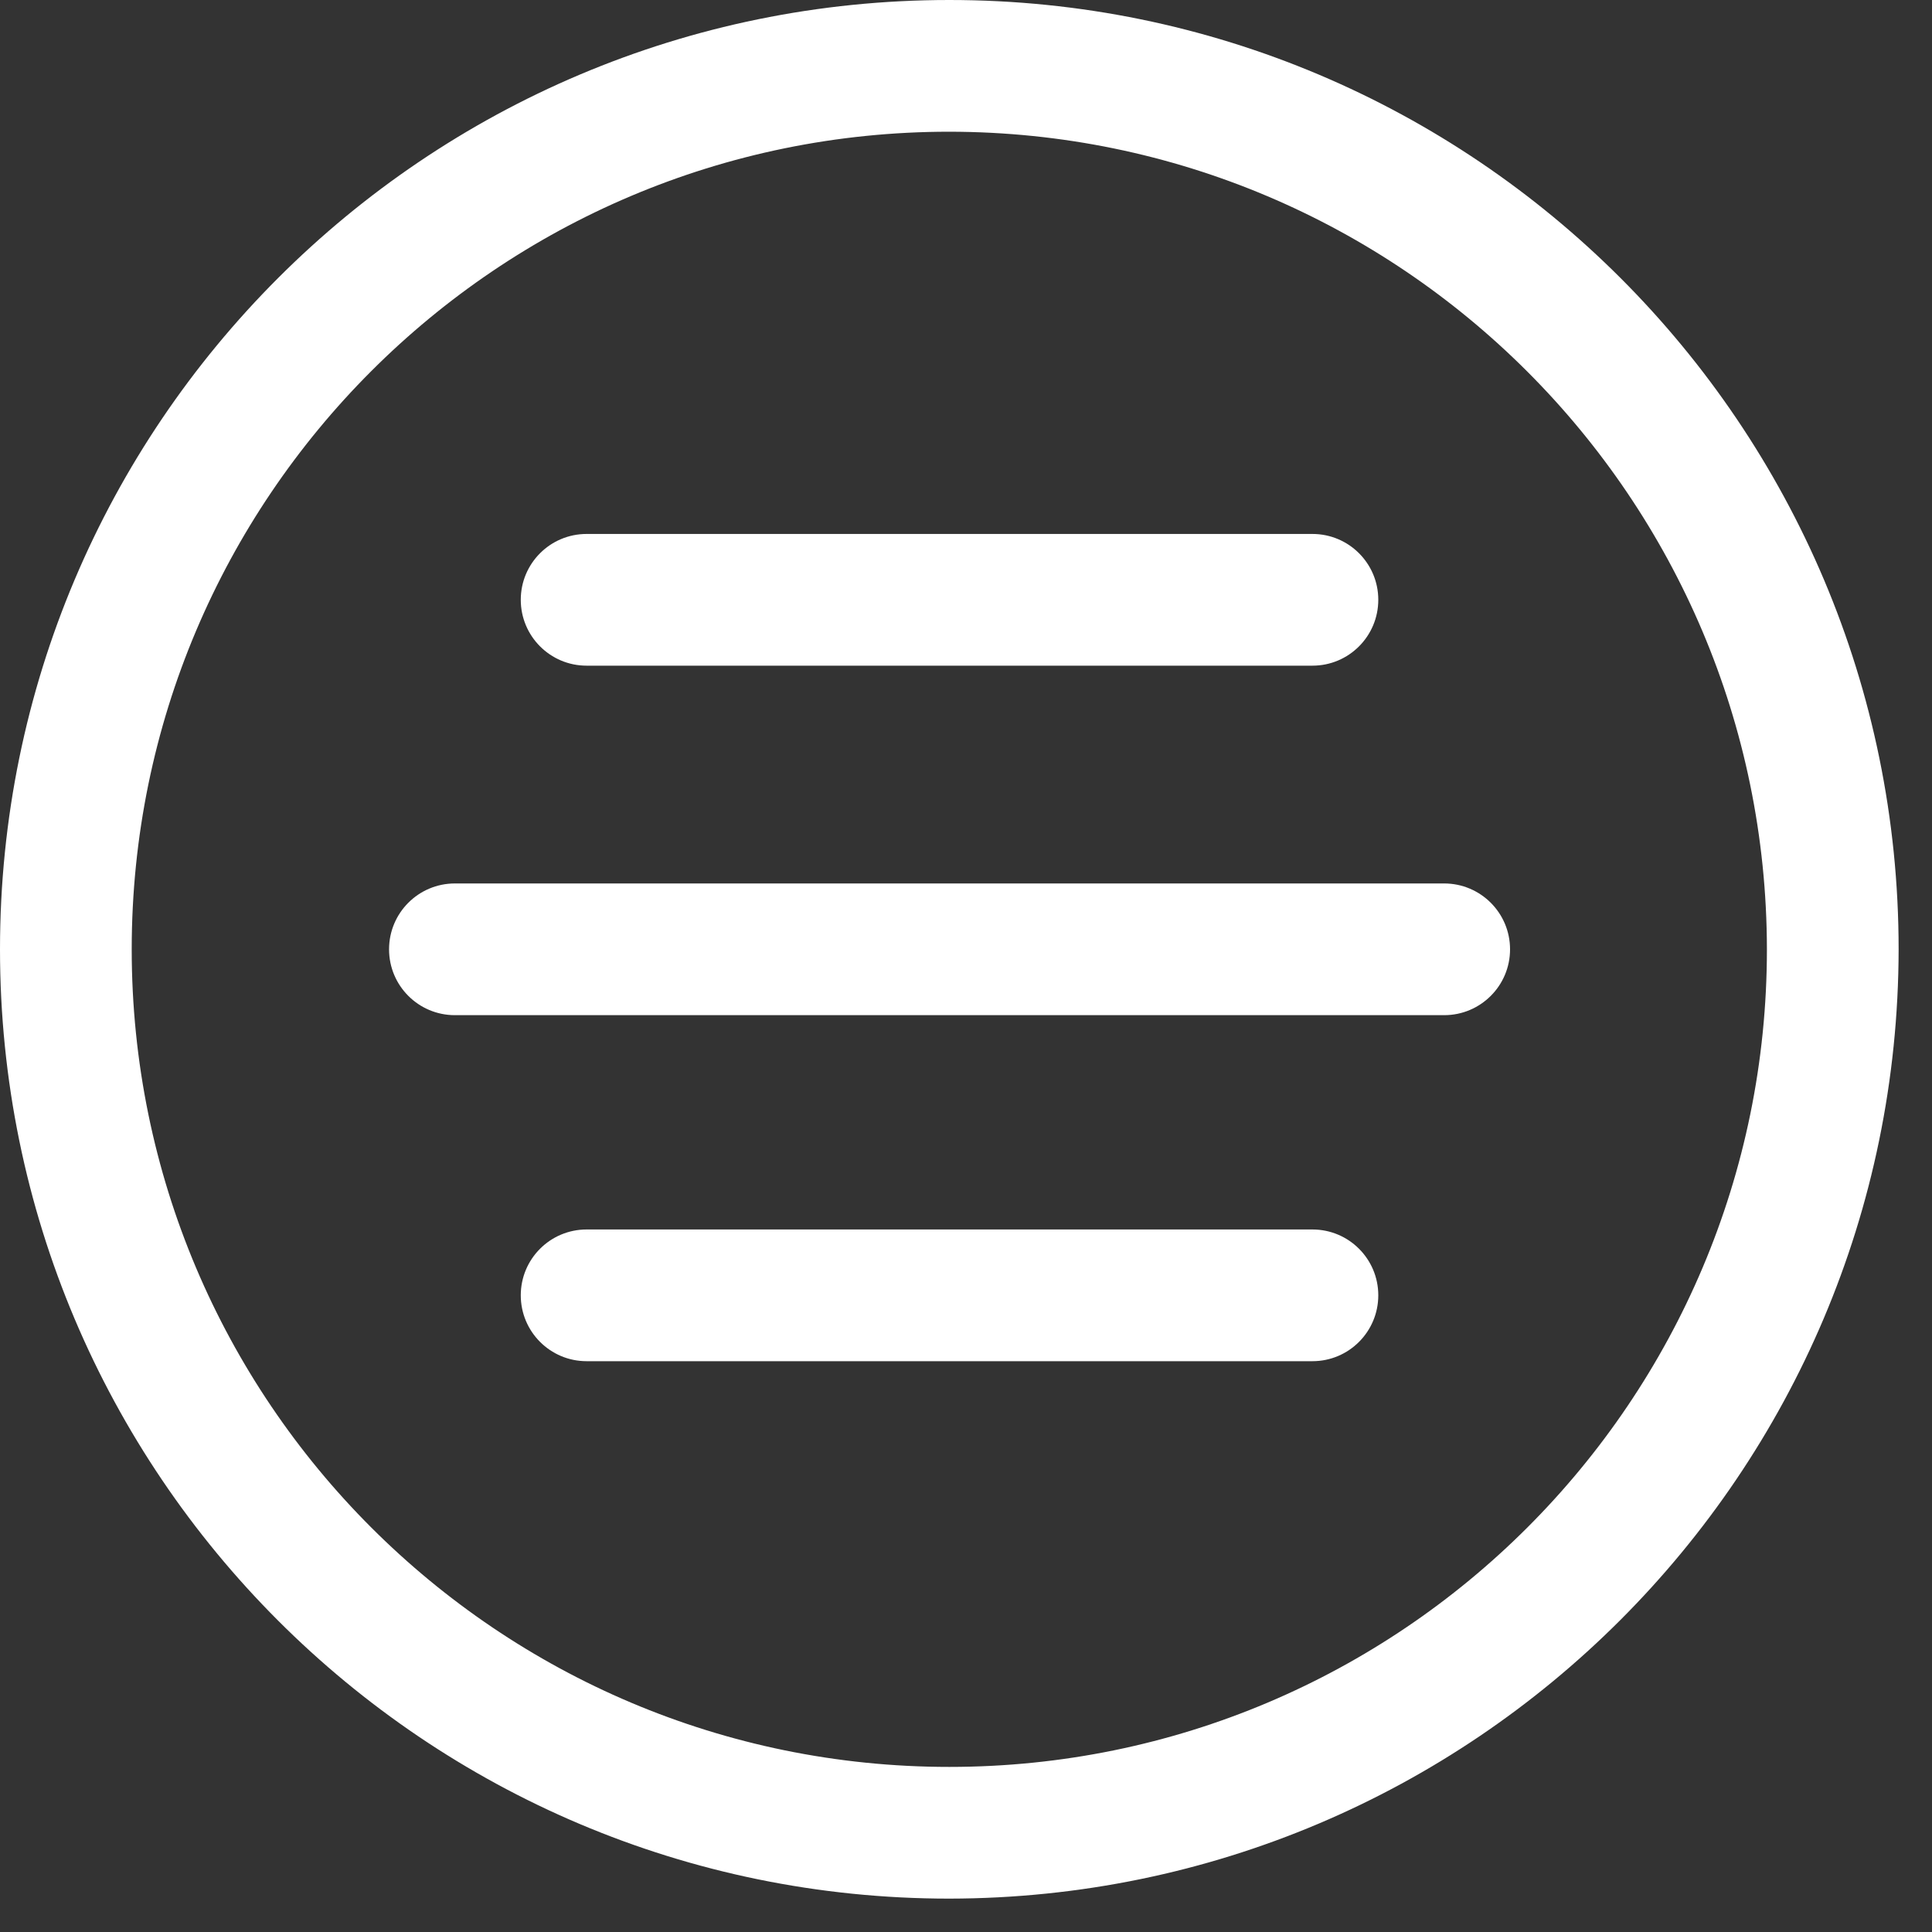
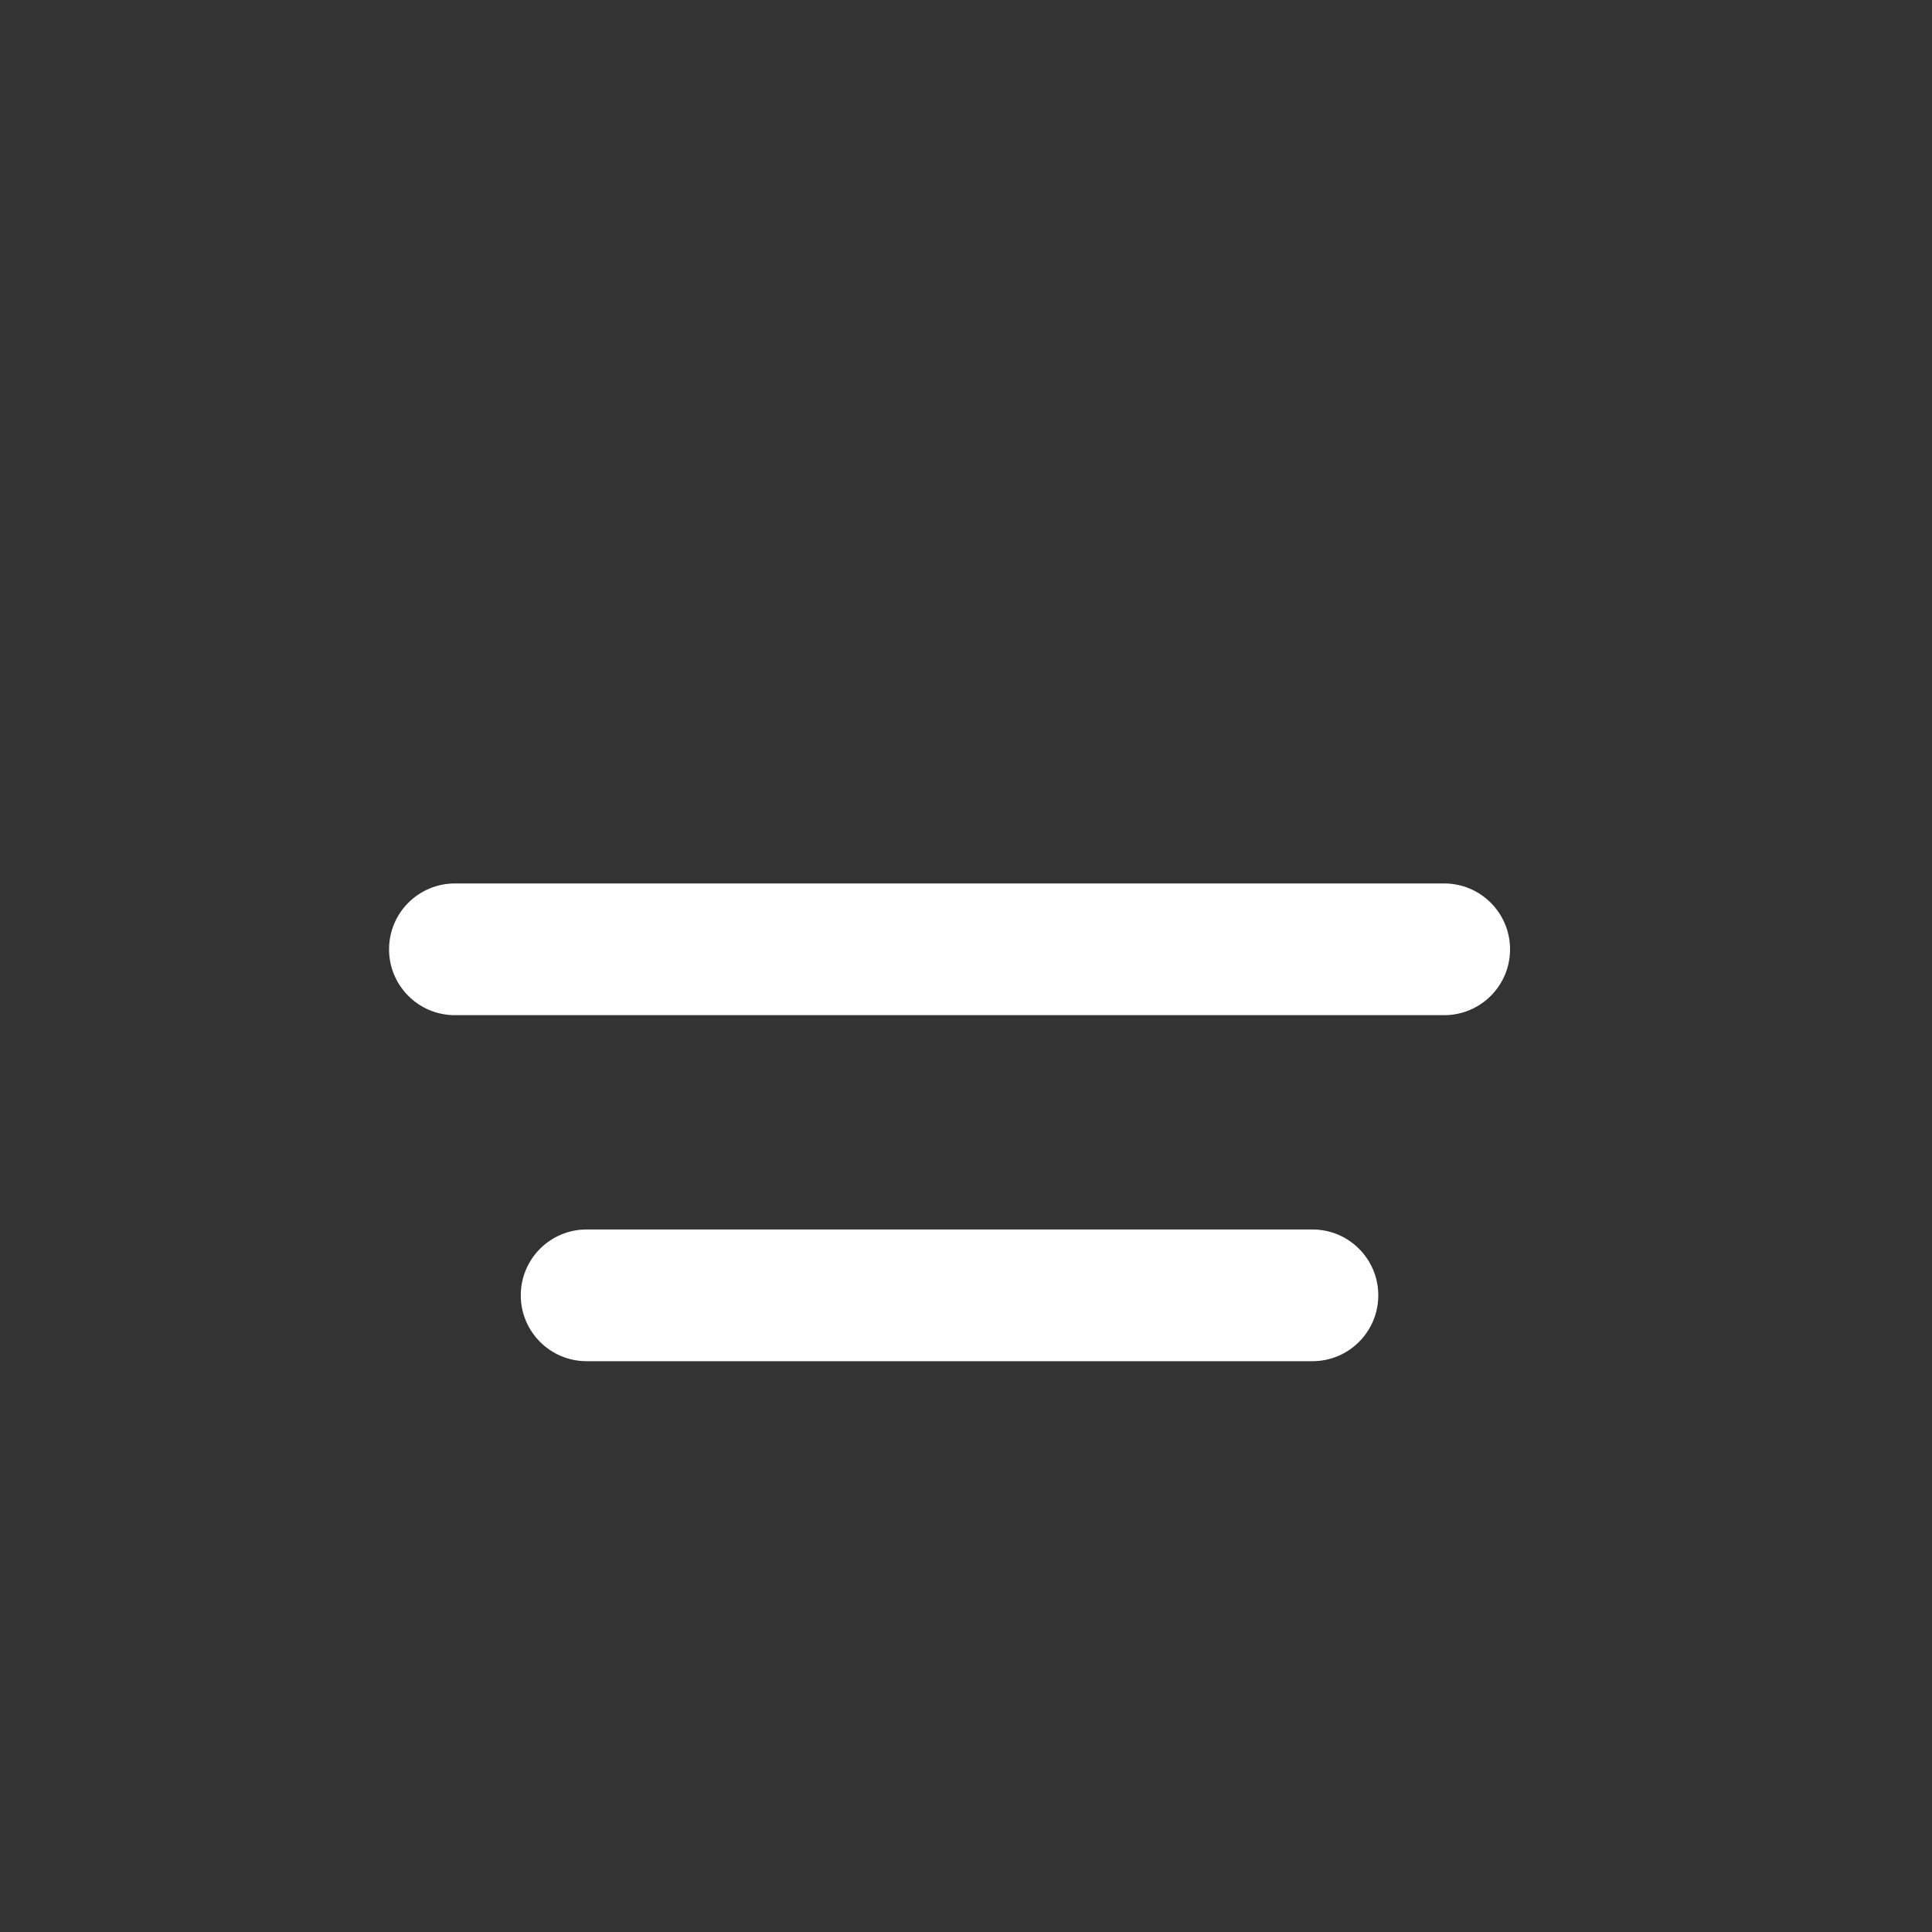
<svg xmlns="http://www.w3.org/2000/svg" width="40px" height="40px" viewBox="0 0 40 40" version="1.1">
  <rect x="0" y="0" width="40" height="40" fill="#333333" stroke="none" />
  <title>Menu</title>
  <g id="Page-1" stroke="none" stroke-width="1" fill="none" fill-rule="evenodd">
    <g id="2.0-HOME" transform="translate(-1376, -14)" fill="#FFFFFF" fill-rule="nonzero">
      <g id="Menu" transform="translate(1376, 14)">
-         <path d="M19.655,39.309 C8.8,39.309 -1.42108547e-13,30.509 -1.42108547e-13,19.655 C-1.42108547e-13,8.8 8.8,8.52651283e-14 19.655,8.52651283e-14 C30.509,8.52651283e-14 39.309,8.8 39.309,19.655 C39.294,30.503 30.503,39.294 19.655,39.309 Z M19.655,2.727 C10.306,2.727 2.727,10.306 2.727,19.655 C2.727,29.003 10.306,36.582 19.655,36.582 C29.003,36.582 36.582,29.003 36.582,19.655 C36.572,10.31 28.999,2.737 19.655,2.727 Z" id="Shape" />
        <path d="M29.9,18.291 L9.418,18.291 C8.665,18.291 8.055,18.901 8.055,19.655 C8.055,20.408 8.665,21.018 9.418,21.018 L29.9,21.018 C30.653,21.018 31.264,20.408 31.264,19.655 C31.264,18.901 30.653,18.291 29.9,18.291 Z" id="Path" />
-         <path d="M27.173,11.055 L12.145,11.055 C11.392,11.055 10.782,11.665 10.782,12.418 C10.782,13.171 11.392,13.782 12.145,13.782 L27.173,13.782 C27.926,13.782 28.536,13.171 28.536,12.418 C28.536,11.665 27.926,11.055 27.173,11.055 L27.173,11.055 Z" id="Path" />
        <path d="M27.173,25.455 L12.145,25.455 C11.392,25.455 10.782,26.065 10.782,26.818 C10.782,27.571 11.392,28.182 12.145,28.182 L27.173,28.182 C27.926,28.182 28.536,27.571 28.536,26.818 C28.536,26.065 27.926,25.455 27.173,25.455 L27.173,25.455 Z" id="Path" />
      </g>
    </g>
  </g>
</svg>